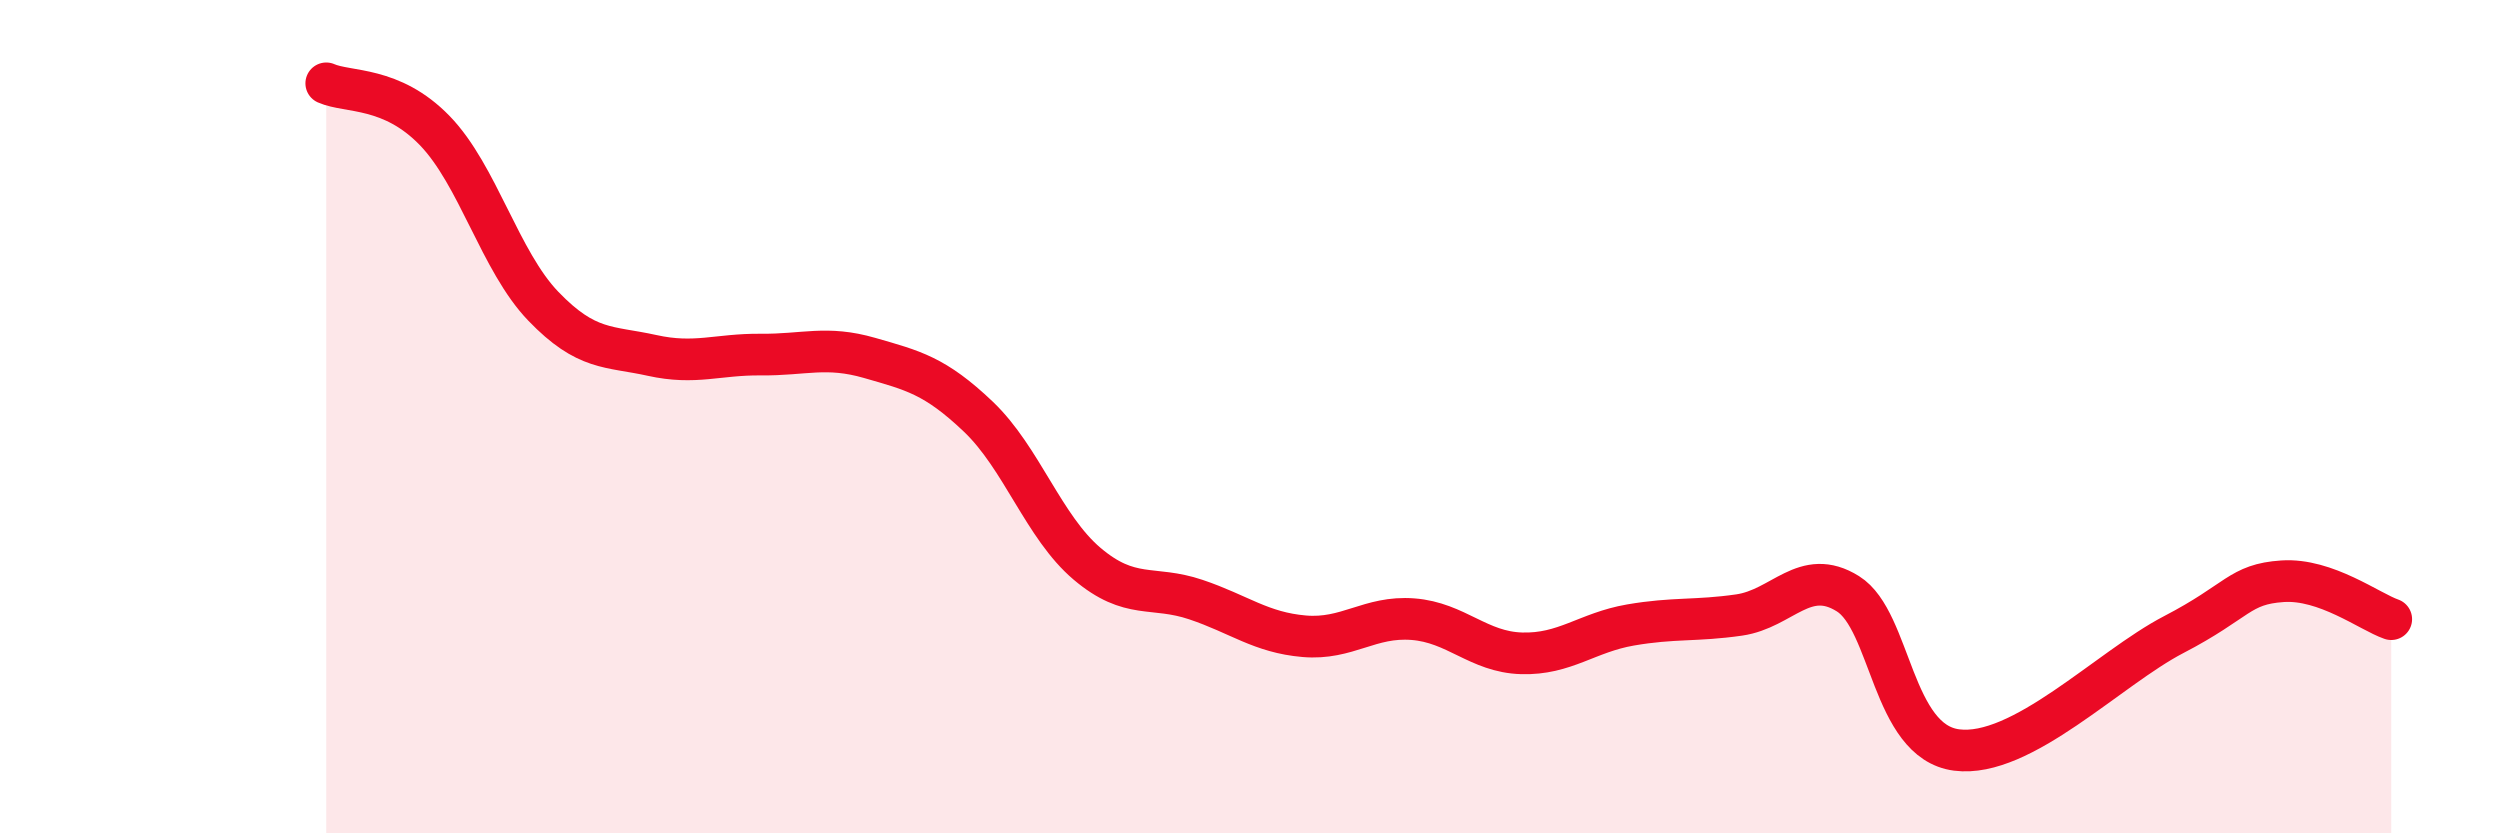
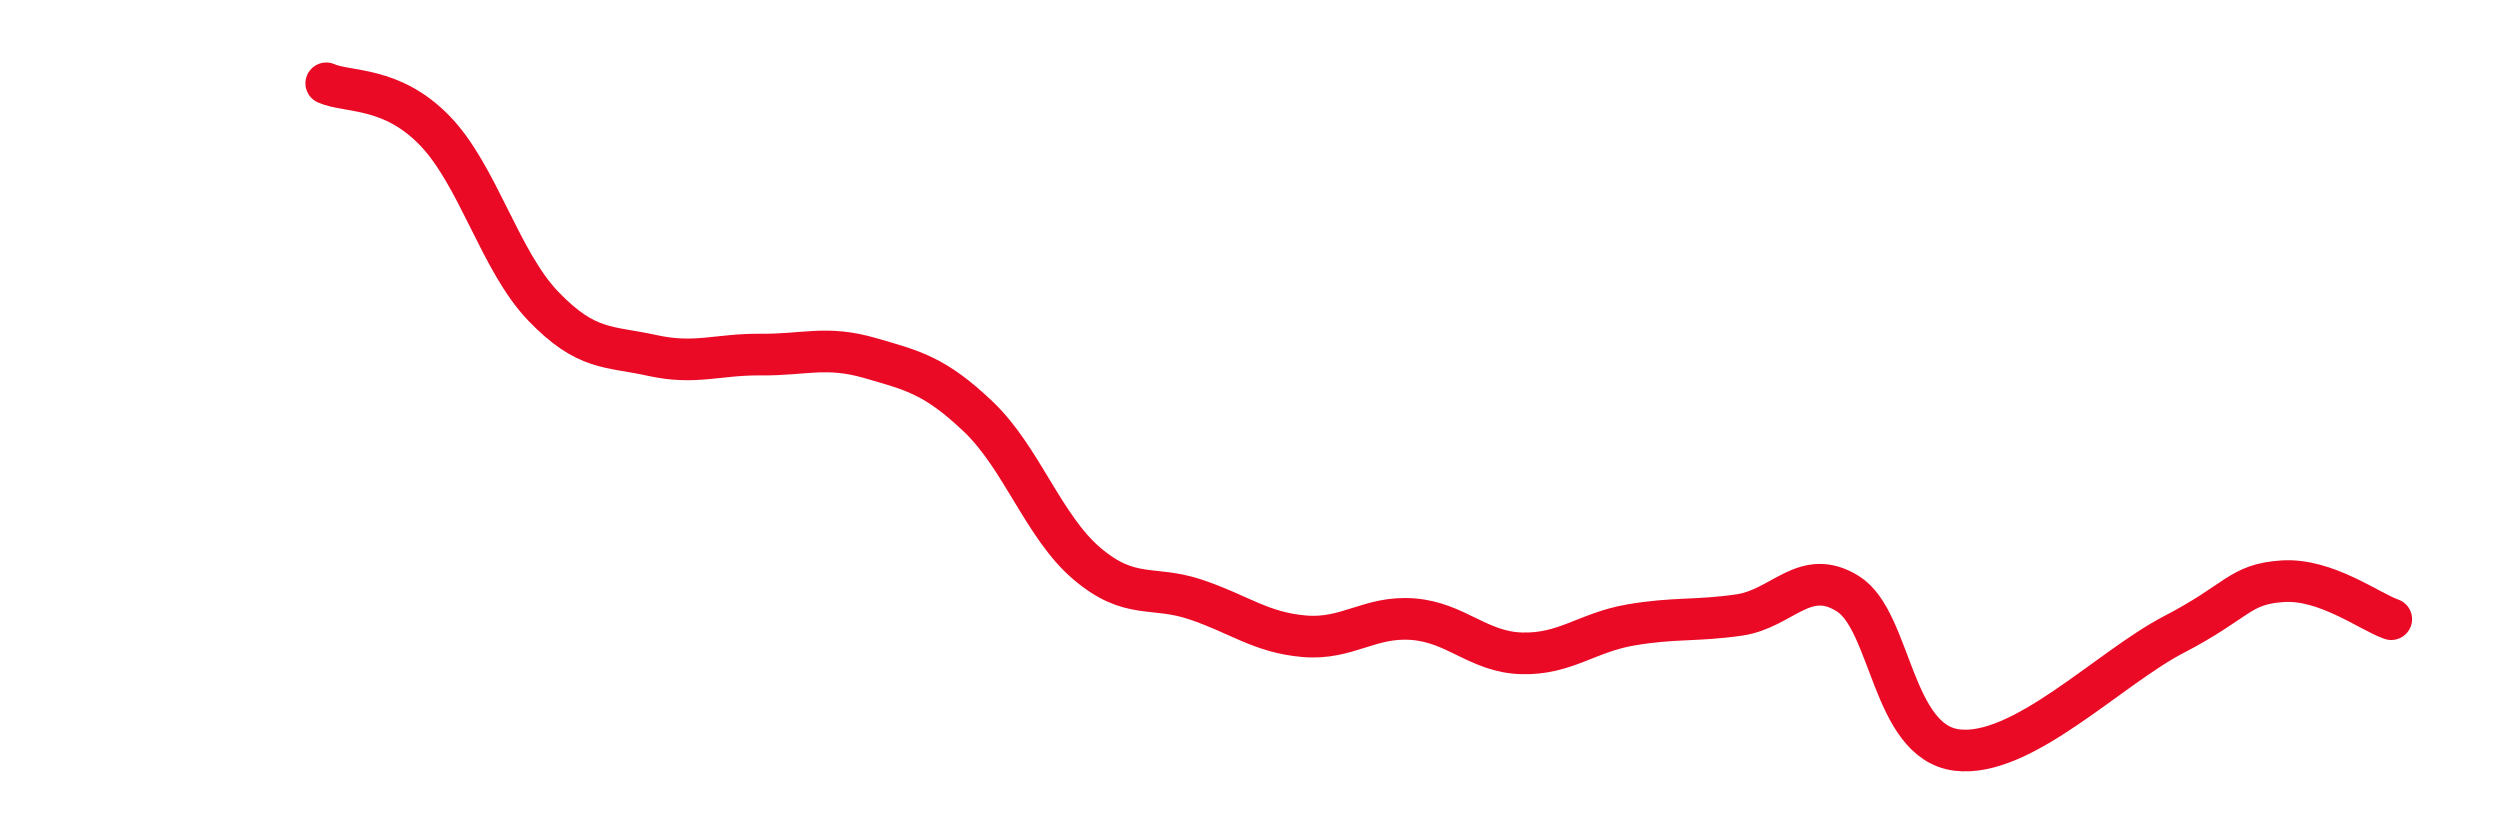
<svg xmlns="http://www.w3.org/2000/svg" width="60" height="20" viewBox="0 0 60 20">
-   <path d="M 7.83,2 C 8.35,2.23 9.39,2.06 10.43,3.13 C 11.47,4.2 12,6.27 13.04,7.35 C 14.08,8.43 14.61,8.3 15.65,8.53 C 16.69,8.76 17.22,8.5 18.26,8.51 C 19.3,8.52 19.83,8.29 20.87,8.59 C 21.91,8.89 22.44,9.01 23.48,10 C 24.52,10.99 25.05,12.65 26.09,13.53 C 27.13,14.41 27.66,14.04 28.7,14.39 C 29.74,14.74 30.26,15.18 31.3,15.27 C 32.34,15.36 32.87,14.78 33.91,14.86 C 34.95,14.94 35.48,15.65 36.52,15.68 C 37.56,15.71 38.09,15.18 39.13,15 C 40.17,14.82 40.7,14.91 41.74,14.76 C 42.78,14.61 43.31,13.6 44.35,14.25 C 45.39,14.9 45.4,17.8 46.96,18 C 48.52,18.2 50.61,16.04 52.17,15.23 C 53.73,14.42 53.74,14.02 54.78,13.95 C 55.82,13.88 56.87,14.68 57.39,14.86L57.39 20L7.83 20Z" fill="#EB0A25" opacity="0.1" stroke-linecap="round" stroke-linejoin="round" />
  <path d="M 7.83,2 C 8.35,2.23 9.39,2.06 10.43,3.13 C 11.47,4.2 12,6.27 13.04,7.35 C 14.08,8.43 14.61,8.3 15.65,8.53 C 16.69,8.76 17.22,8.5 18.26,8.51 C 19.3,8.52 19.83,8.29 20.87,8.59 C 21.91,8.89 22.44,9.01 23.48,10 C 24.52,10.99 25.05,12.65 26.09,13.53 C 27.13,14.41 27.66,14.04 28.7,14.39 C 29.74,14.74 30.26,15.18 31.3,15.27 C 32.34,15.36 32.87,14.78 33.91,14.86 C 34.95,14.94 35.48,15.65 36.52,15.68 C 37.56,15.71 38.09,15.18 39.13,15 C 40.17,14.82 40.7,14.91 41.74,14.76 C 42.78,14.61 43.31,13.6 44.35,14.25 C 45.39,14.9 45.4,17.8 46.96,18 C 48.52,18.2 50.61,16.04 52.17,15.23 C 53.73,14.42 53.74,14.02 54.78,13.95 C 55.82,13.88 56.87,14.68 57.39,14.86" stroke="#EB0A25" stroke-width="1" fill="none" stroke-linecap="round" stroke-linejoin="round" />
</svg>